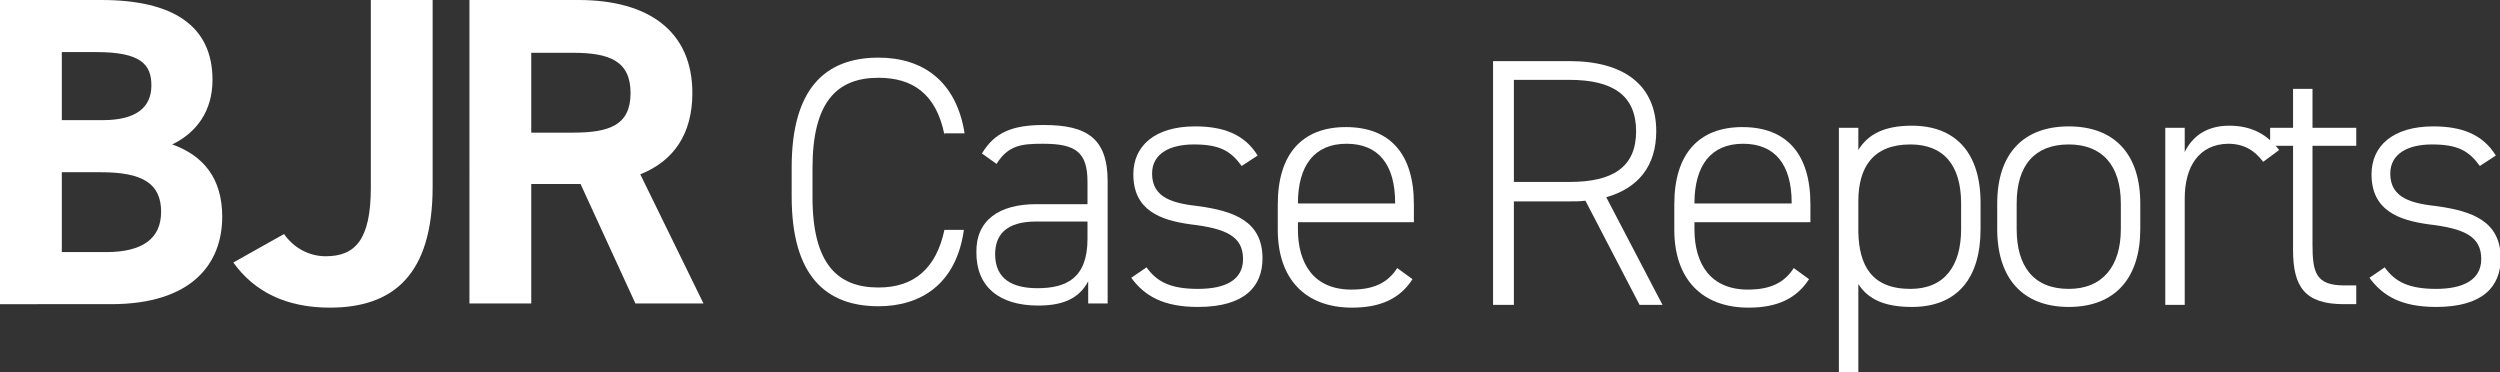
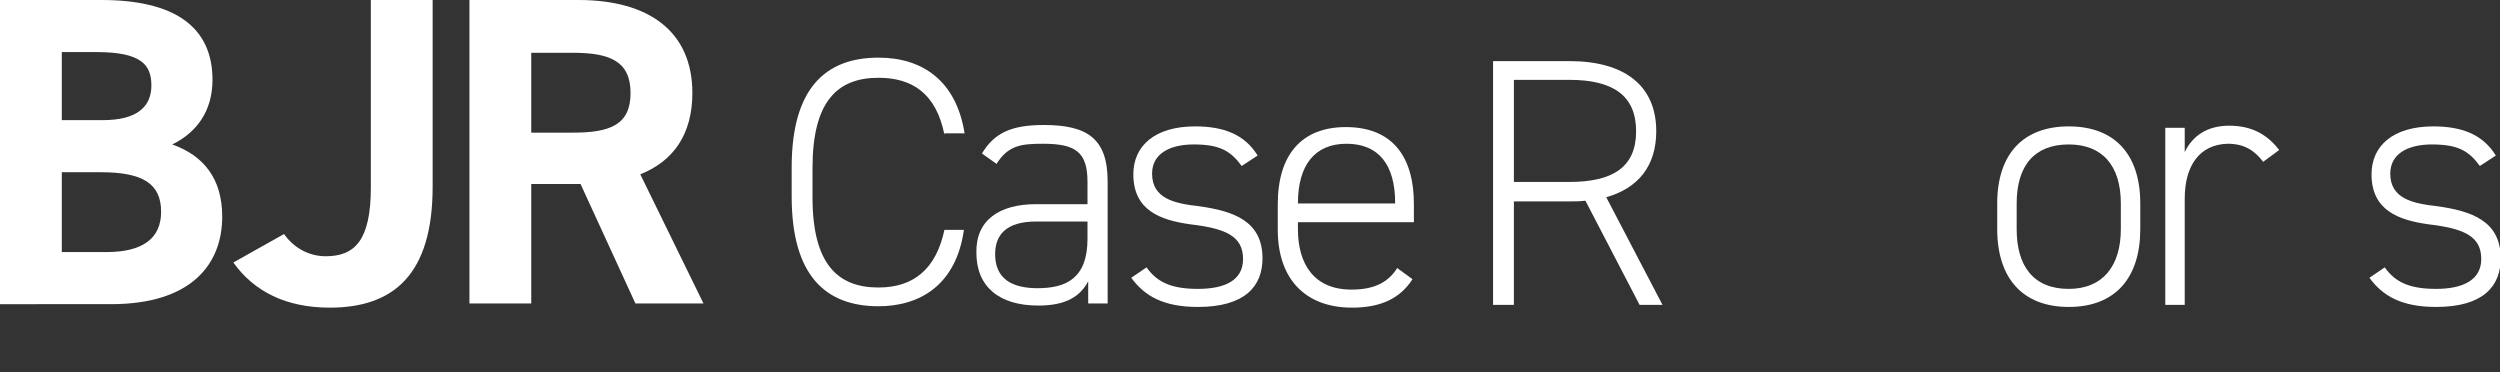
<svg xmlns="http://www.w3.org/2000/svg" version="1.1" id="Layer_1" x="0px" y="0px" viewBox="0 0 360 53.6" style="enable-background:new 0 0 360 53.6;" xml:space="preserve">
  <rect x="0" y="0" width="360" height="53.6" fill="#333333" stroke="none" />
  <style type="text/css">
	.st0{fill:#FFFFFF;}
</style>
  <g>
    <g>
      <path class="st0" d="M136,19.4c-1.2-6-4.7-8.2-9.5-8.2c-6,0-9.5,3.5-9.5,13v4.2c0,9.6,3.6,13,9.5,13c5.1,0,8.3-2.7,9.5-8.3h2.8    c-1.1,7.9-6.3,11-12.3,11c-7.6,0-12.5-4.4-12.5-15.8v-4.2c0-11.3,4.8-15.8,12.5-15.8c6.3,0,11.2,3.3,12.4,10.9H136z" />
      <path class="st0" d="M149.2,29.4h7.4v-3.2c0-4.3-1.7-5.5-6.4-5.5c-3.1,0-5,0.2-6.7,2.9l-2.1-1.5c1.8-3,4.3-4.1,8.9-4.1    c6.2,0,9.2,1.9,9.2,8.1v17.6h-2.8v-3.2c-1.4,2.7-4,3.5-7.2,3.5c-5.6,0-8.9-2.7-8.9-7.6C140.5,31.7,143.9,29.4,149.2,29.4z     M156.6,31.9h-7.4c-4.4,0-5.9,2-5.9,4.7c0,3.6,2.5,4.9,6.1,4.9c4.1,0,7.2-1.4,7.2-7.1V31.9z" />
      <path class="st0" d="M178.8,23.9c-1.6-2.2-3.2-3.1-6.9-3.1c-3.4,0-6,1.3-6,4.2c0,3.6,3.2,4.3,6.8,4.7c4.9,0.7,9.1,2.1,9.1,7.5    c0,4-2.5,7-9.3,7c-5,0-7.7-1.6-9.6-4.2l2.2-1.5c1.5,2.1,3.5,3.1,7.4,3.1c4,0,6.5-1.3,6.5-4.3c0-3.3-2.5-4.4-7.6-5    c-4.3-0.6-8.2-2-8.2-7.2c0-4.1,3.1-6.9,8.9-6.9c4,0,7.1,1.1,9,4.2L178.8,23.9z" />
      <path class="st0" d="M186.9,31.9V33c0,5,2.3,8.7,7.7,8.7c3.1,0,5.2-0.9,6.6-3.1l2.2,1.6c-1.8,2.8-4.6,4.1-8.7,4.1    c-6.8,0-10.7-4.2-10.7-11.2v-3.7c0-7.2,3.5-11.1,9.8-11.1c6.4,0,9.8,3.9,9.8,11.1v2.6H186.9z M186.9,29.3h14v-0.1    c0-5.5-2.4-8.5-7-8.5S186.9,23.8,186.9,29.3L186.9,29.3z" />
      <path class="st0" d="M236.1,43.9l-7.8-15c-0.8,0.1-1.5,0.1-2.3,0.1h-8v14.9h-3V8.8H226c7.9,0,12.5,3.5,12.5,10.1    c0,5-2.6,8.2-7.2,9.5l8.1,15.5H236.1z M226,26.2c6.2,0,9.6-2.1,9.6-7.3s-3.4-7.4-9.6-7.4h-8v14.7H226z" />
-       <path class="st0" d="M244,31.9V33c0,5,2.3,8.7,7.7,8.7c3.1,0,5.2-0.9,6.6-3.1l2.2,1.6c-1.8,2.8-4.6,4.1-8.7,4.1    c-6.8,0-10.7-4.2-10.7-11.2v-3.7c0-7.2,3.5-11.1,9.8-11.1c6.4,0,9.8,3.9,9.8,11.1v2.6H244z M244,29.3h14v-0.1c0-5.5-2.4-8.5-7-8.5    S244,23.8,244,29.3L244,29.3z" />
-       <path class="st0" d="M285.2,33c0,7-3.3,11.2-9.9,11.2c-3.9,0-6.3-1.1-7.7-3.3v12.7h-2.8V18.4h2.8v3.2c1.4-2.3,3.8-3.5,7.7-3.5    c6.3,0,9.9,3.9,9.9,11.1V33z M282.4,33v-3.7c0-5.5-2.5-8.5-7.3-8.5c-5.4,0-7.5,3.3-7.5,8.2v4.4c0.1,4.8,1.9,8.2,7.5,8.2    C280,41.6,282.4,38.3,282.4,33z" />
      <path class="st0" d="M297.9,44.2c-6.6,0-10.3-4.1-10.3-11.2v-3.7c0-7.2,3.8-11.1,10.3-11.1s10.3,3.9,10.3,11.1V33    C308.2,39.9,304.7,44.2,297.9,44.2z M305.4,29.3c0-5.5-2.7-8.5-7.5-8.5c-4.9,0-7.5,3-7.5,8.5V33c0,5.3,2.4,8.6,7.5,8.6    c4.9,0,7.5-3.3,7.5-8.6V29.3z" />
      <path class="st0" d="M314.6,28.6v15.3h-2.8V18.4h2.8v3.5c1.1-2.3,3.2-3.8,6.4-3.8c3.3,0,5.5,1.3,7.2,3.5l-2.3,1.7    c-1.3-1.7-2.8-2.6-5.1-2.6C316.7,20.8,314.6,23.9,314.6,28.6z" />
-       <path class="st0" d="M326.9,18.4h3.3v-5.6h2.8v5.6h6.3V21H333v14.2c0,4.1,0.5,5.9,4.6,5.9h1.7v2.7h-1.8c-5.6,0-7.3-2.5-7.3-7.8V21    h-3.3V18.4z" />
      <path class="st0" d="M357.1,23.9c-1.6-2.2-3.2-3.1-6.9-3.1c-3.4,0-6,1.3-6,4.2c0,3.6,3.2,4.3,6.8,4.7c4.9,0.7,9.1,2.1,9.1,7.5    c0,4-2.5,7-9.3,7c-5,0-7.7-1.6-9.6-4.2l2.2-1.5c1.5,2.1,3.5,3.1,7.4,3.1s6.5-1.3,6.5-4.3c0-3.3-2.5-4.4-7.6-5    c-4.3-0.6-8.2-2-8.2-7.2c0-4.1,3.1-6.9,8.9-6.9c4,0,7.1,1.1,9,4.2L357.1,23.9z" />
    </g>
    <g>
      <path class="st0" d="M14.6,0c10.3,0,16,3.7,16,11.5c0,4.5-2.3,7.6-5.8,9.3c4.5,1.6,7.2,4.9,7.2,10.4c0,6.8-4.4,12.6-16,12.6H0V0    H14.6z M8.9,17.3h5.9c4.9,0,7-1.9,7-5c0-3-1.5-4.8-7.9-4.8H8.9V17.3z M8.9,36.3h6.4c5.3,0,7.9-2,7.9-5.8c0-4.1-2.7-5.7-8.7-5.7    H8.9V36.3z" />
      <path class="st0" d="M40.9,33.7c1.4,2,3.6,3.2,6,3.2c4.2,0,6.5-2.3,6.5-9.9V0h8.9v26.9c0,12.6-5.6,17.4-14.8,17.4    c-6.3,0-10.9-2.3-13.9-6.5L40.9,33.7z" />
      <path class="st0" d="M91.5,43.7l-7.9-17.2h-7.1v17.2h-8.9V0h15.7c10.1,0,16.4,4.5,16.4,13.4c0,5.9-2.7,9.8-7.5,11.7l9.1,18.6H91.5    z M82.5,19.1c5.3,0,8.3-1.1,8.3-5.7s-3-5.8-8.3-5.8h-6v11.5H82.5z" />
    </g>
  </g>
</svg>